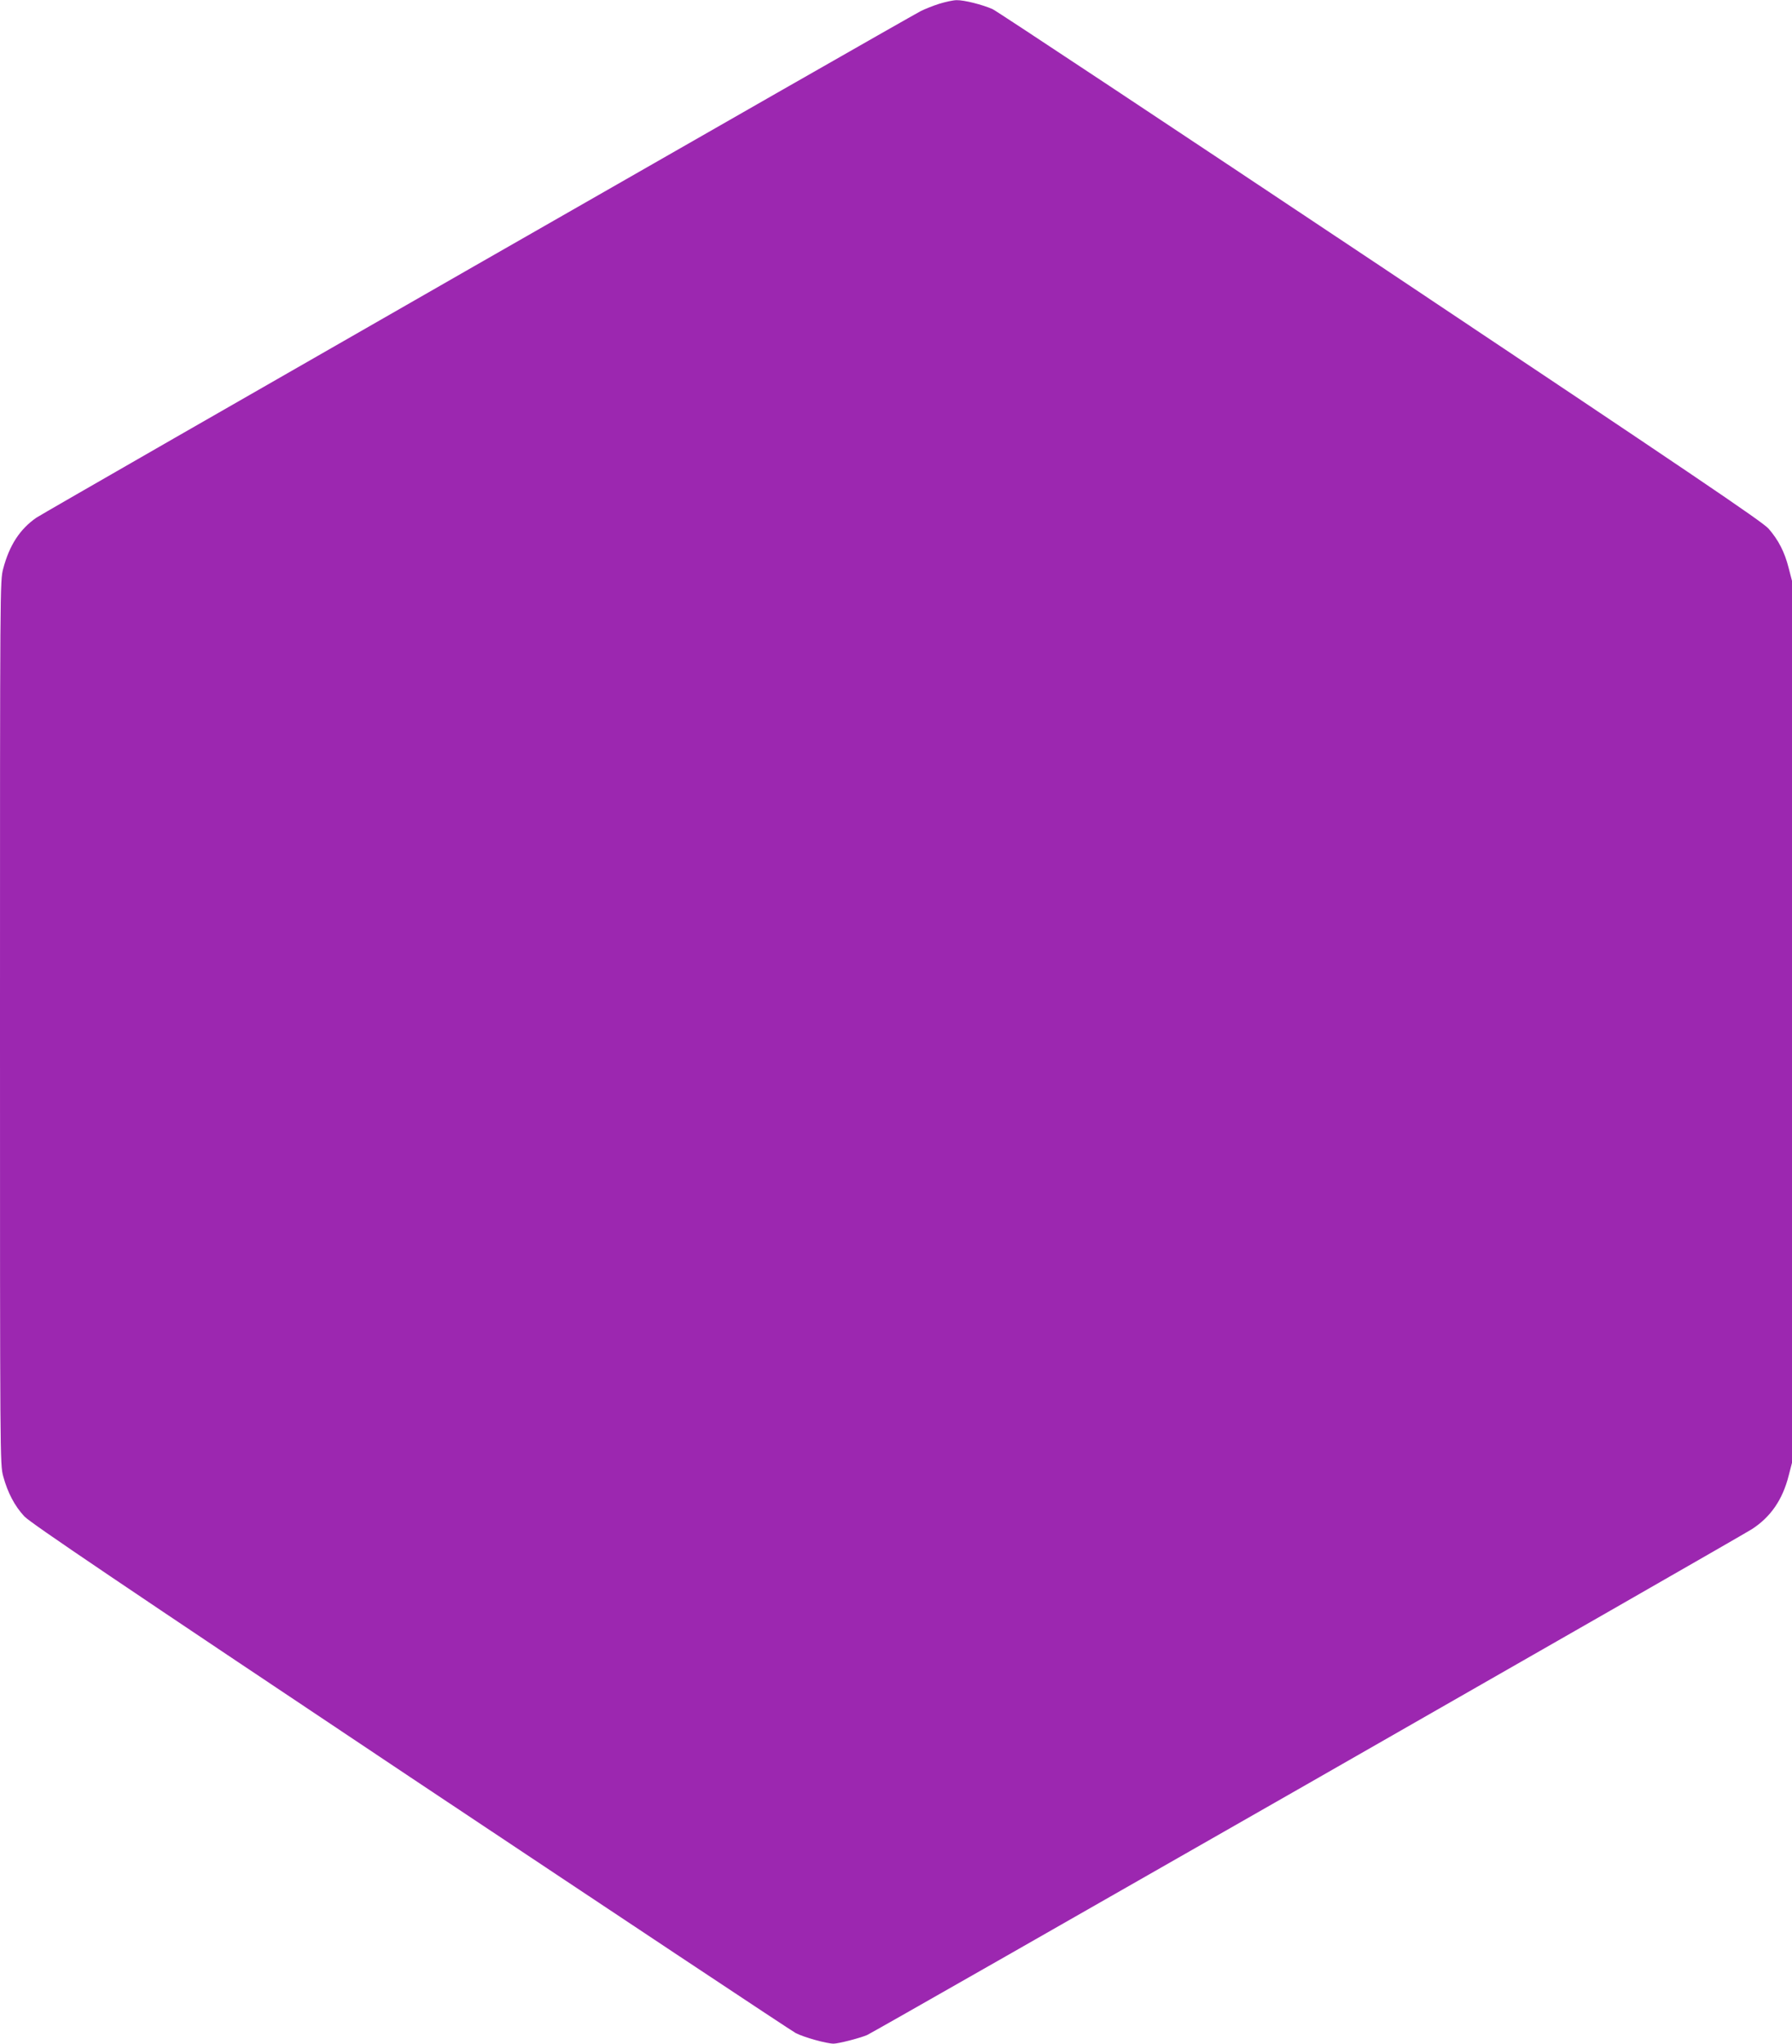
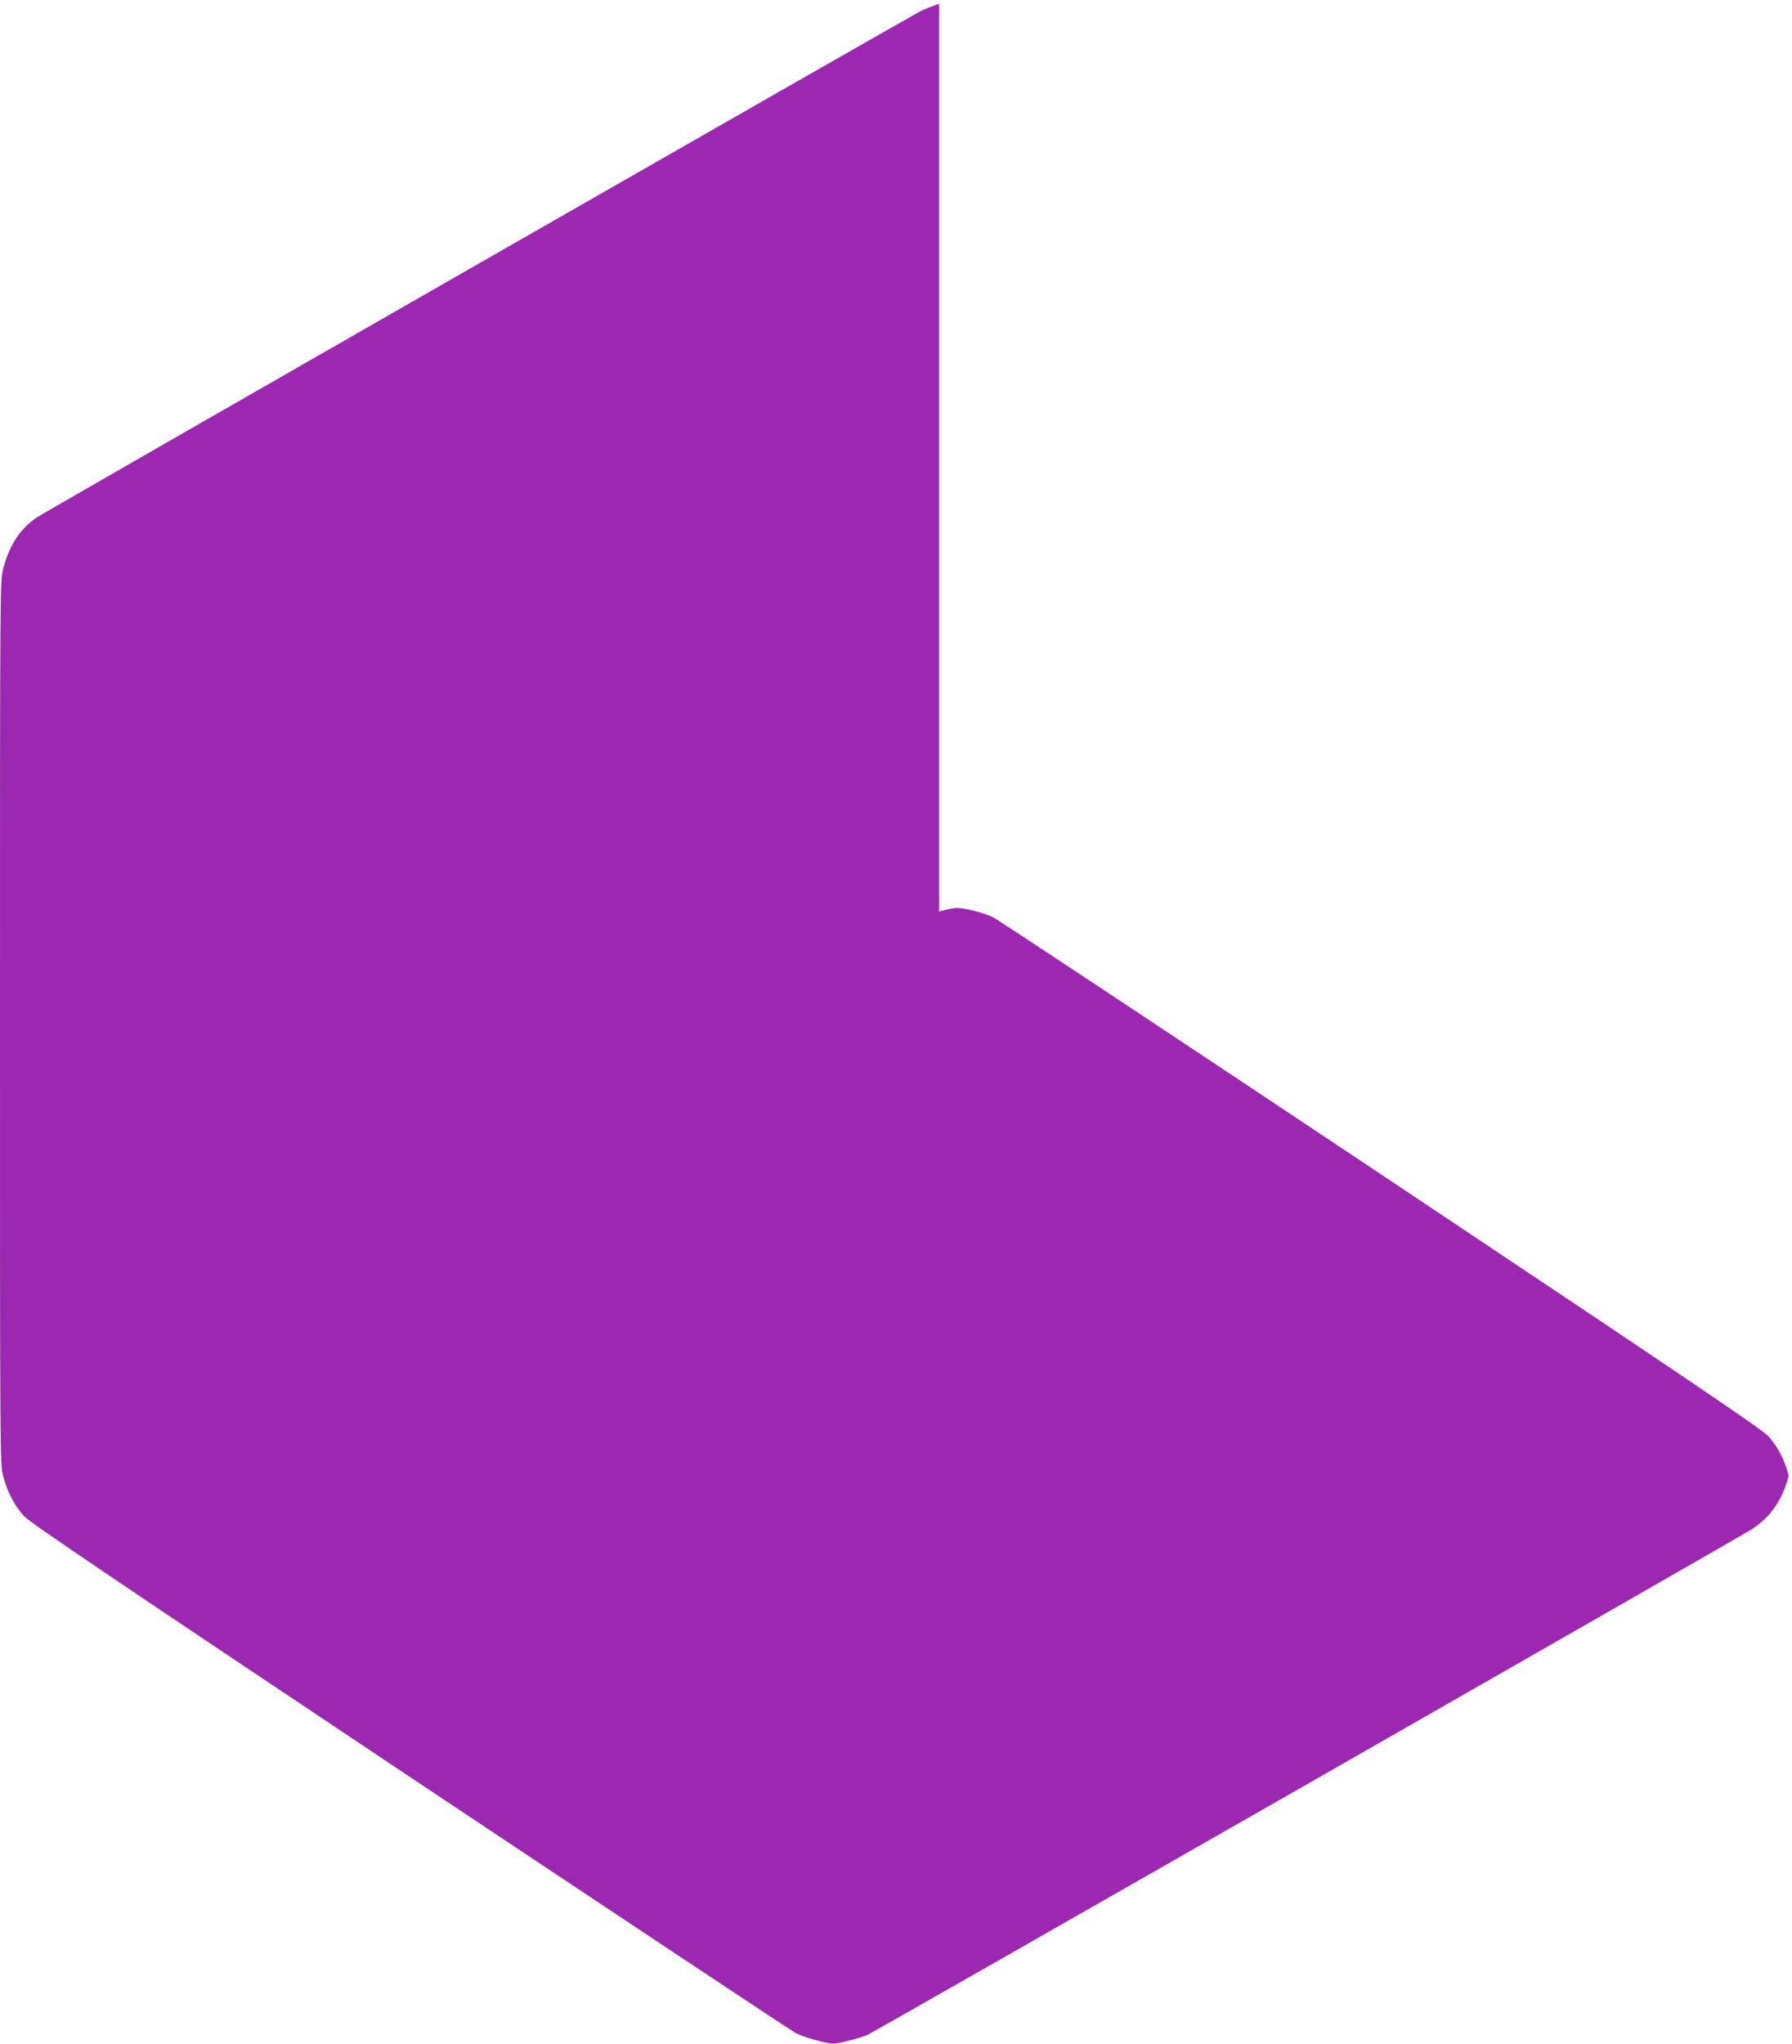
<svg xmlns="http://www.w3.org/2000/svg" version="1.0" width="1123pt" height="1280pt" viewBox="0 0 1123 1280" preserveAspectRatio="xMidYMid meet">
  <g transform="translate(0,1280) scale(0.1,-0.1)" fill="#9c27b0" stroke="none">
-     <path d="M5885 12776 c-38 -12 -90 -33 -114 -45 -112 -58 -5493 -3139 -5544 -3174 -103 -72 -168 -172 -207 -319 -20 -77 -20 -91 -20 -2843 0 -2746 0 -2766 20 -2841 28 -103 72 -187 133 -252 40 -42 585 -410 2418 -1633 1302 -867 2389 -1589 2416 -1603 53 -27 194 -66 237 -66 30 0 163 34 210 54 39 16 5458 3113 5544 3168 118 76 193 185 231 335 l21 81 0 2762 0 2762 -21 81 c-25 99 -64 175 -126 246 -38 43 -483 344 -2432 1644 -1312 874 -2406 1599 -2431 1610 -64 28 -178 57 -225 56 -22 0 -71 -11 -110 -23z" />
+     <path d="M5885 12776 c-38 -12 -90 -33 -114 -45 -112 -58 -5493 -3139 -5544 -3174 -103 -72 -168 -172 -207 -319 -20 -77 -20 -91 -20 -2843 0 -2746 0 -2766 20 -2841 28 -103 72 -187 133 -252 40 -42 585 -410 2418 -1633 1302 -867 2389 -1589 2416 -1603 53 -27 194 -66 237 -66 30 0 163 34 210 54 39 16 5458 3113 5544 3168 118 76 193 185 231 335 c-25 99 -64 175 -126 246 -38 43 -483 344 -2432 1644 -1312 874 -2406 1599 -2431 1610 -64 28 -178 57 -225 56 -22 0 -71 -11 -110 -23z" />
  </g>
</svg>